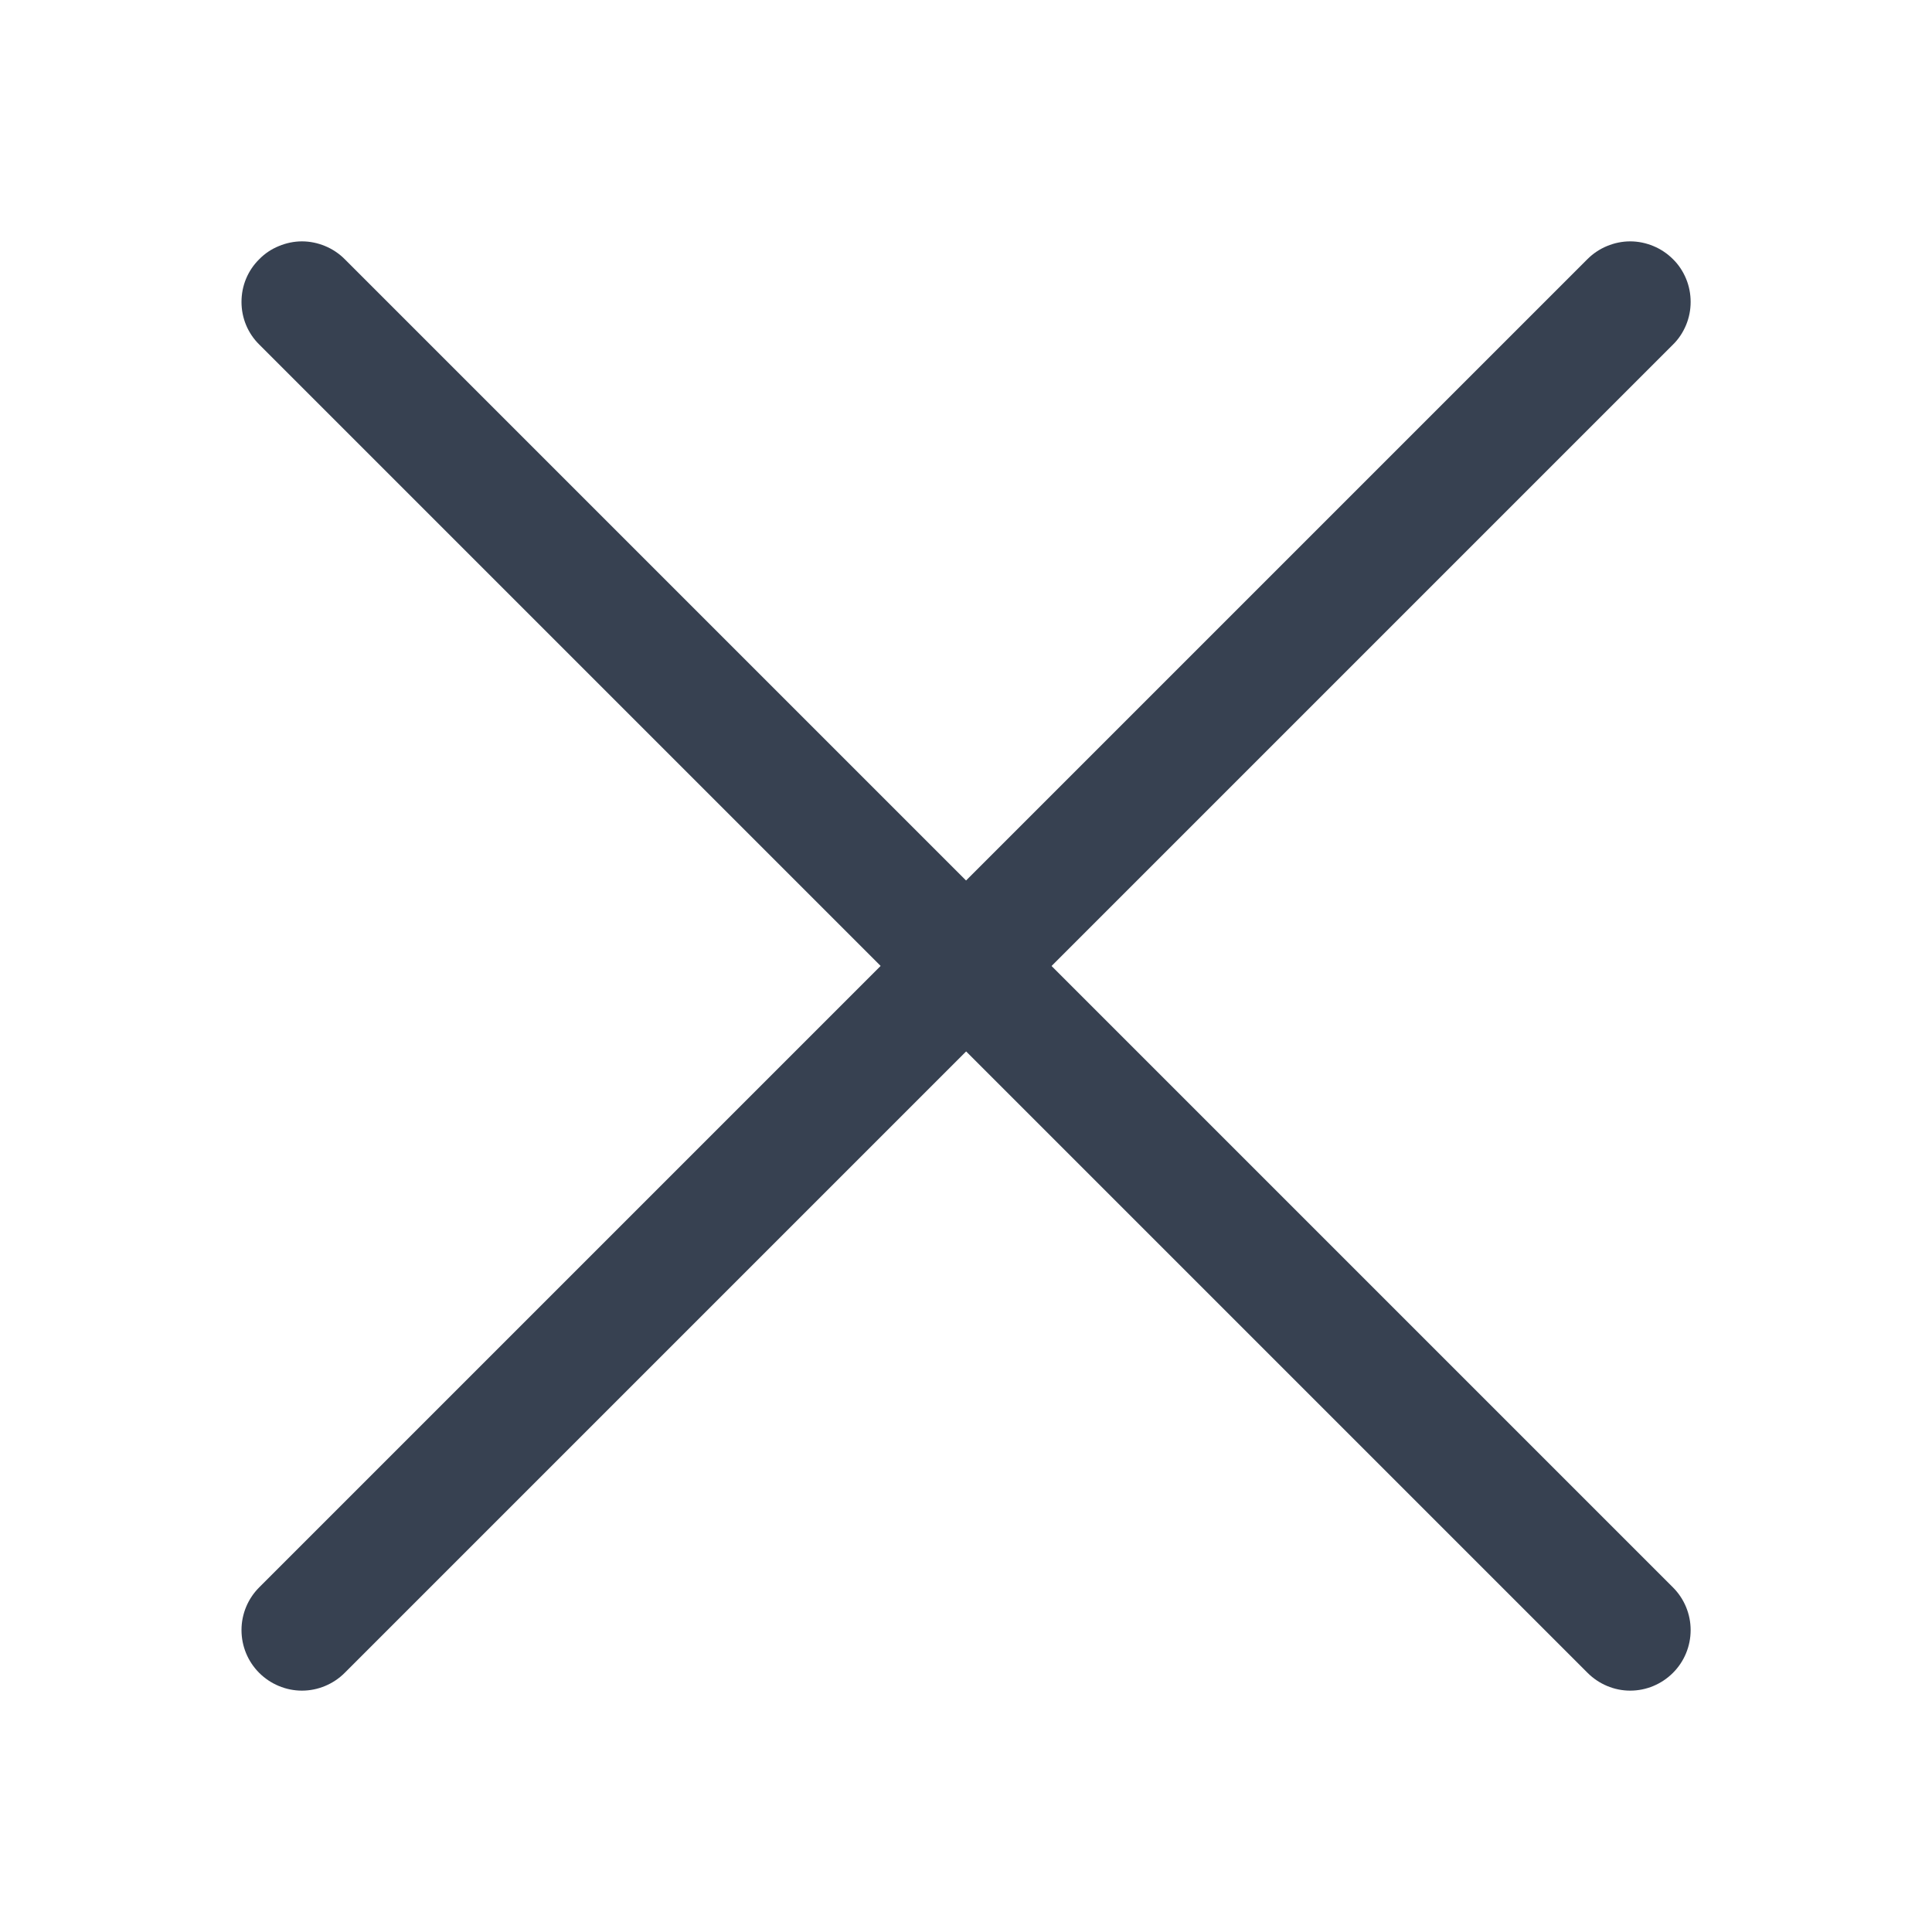
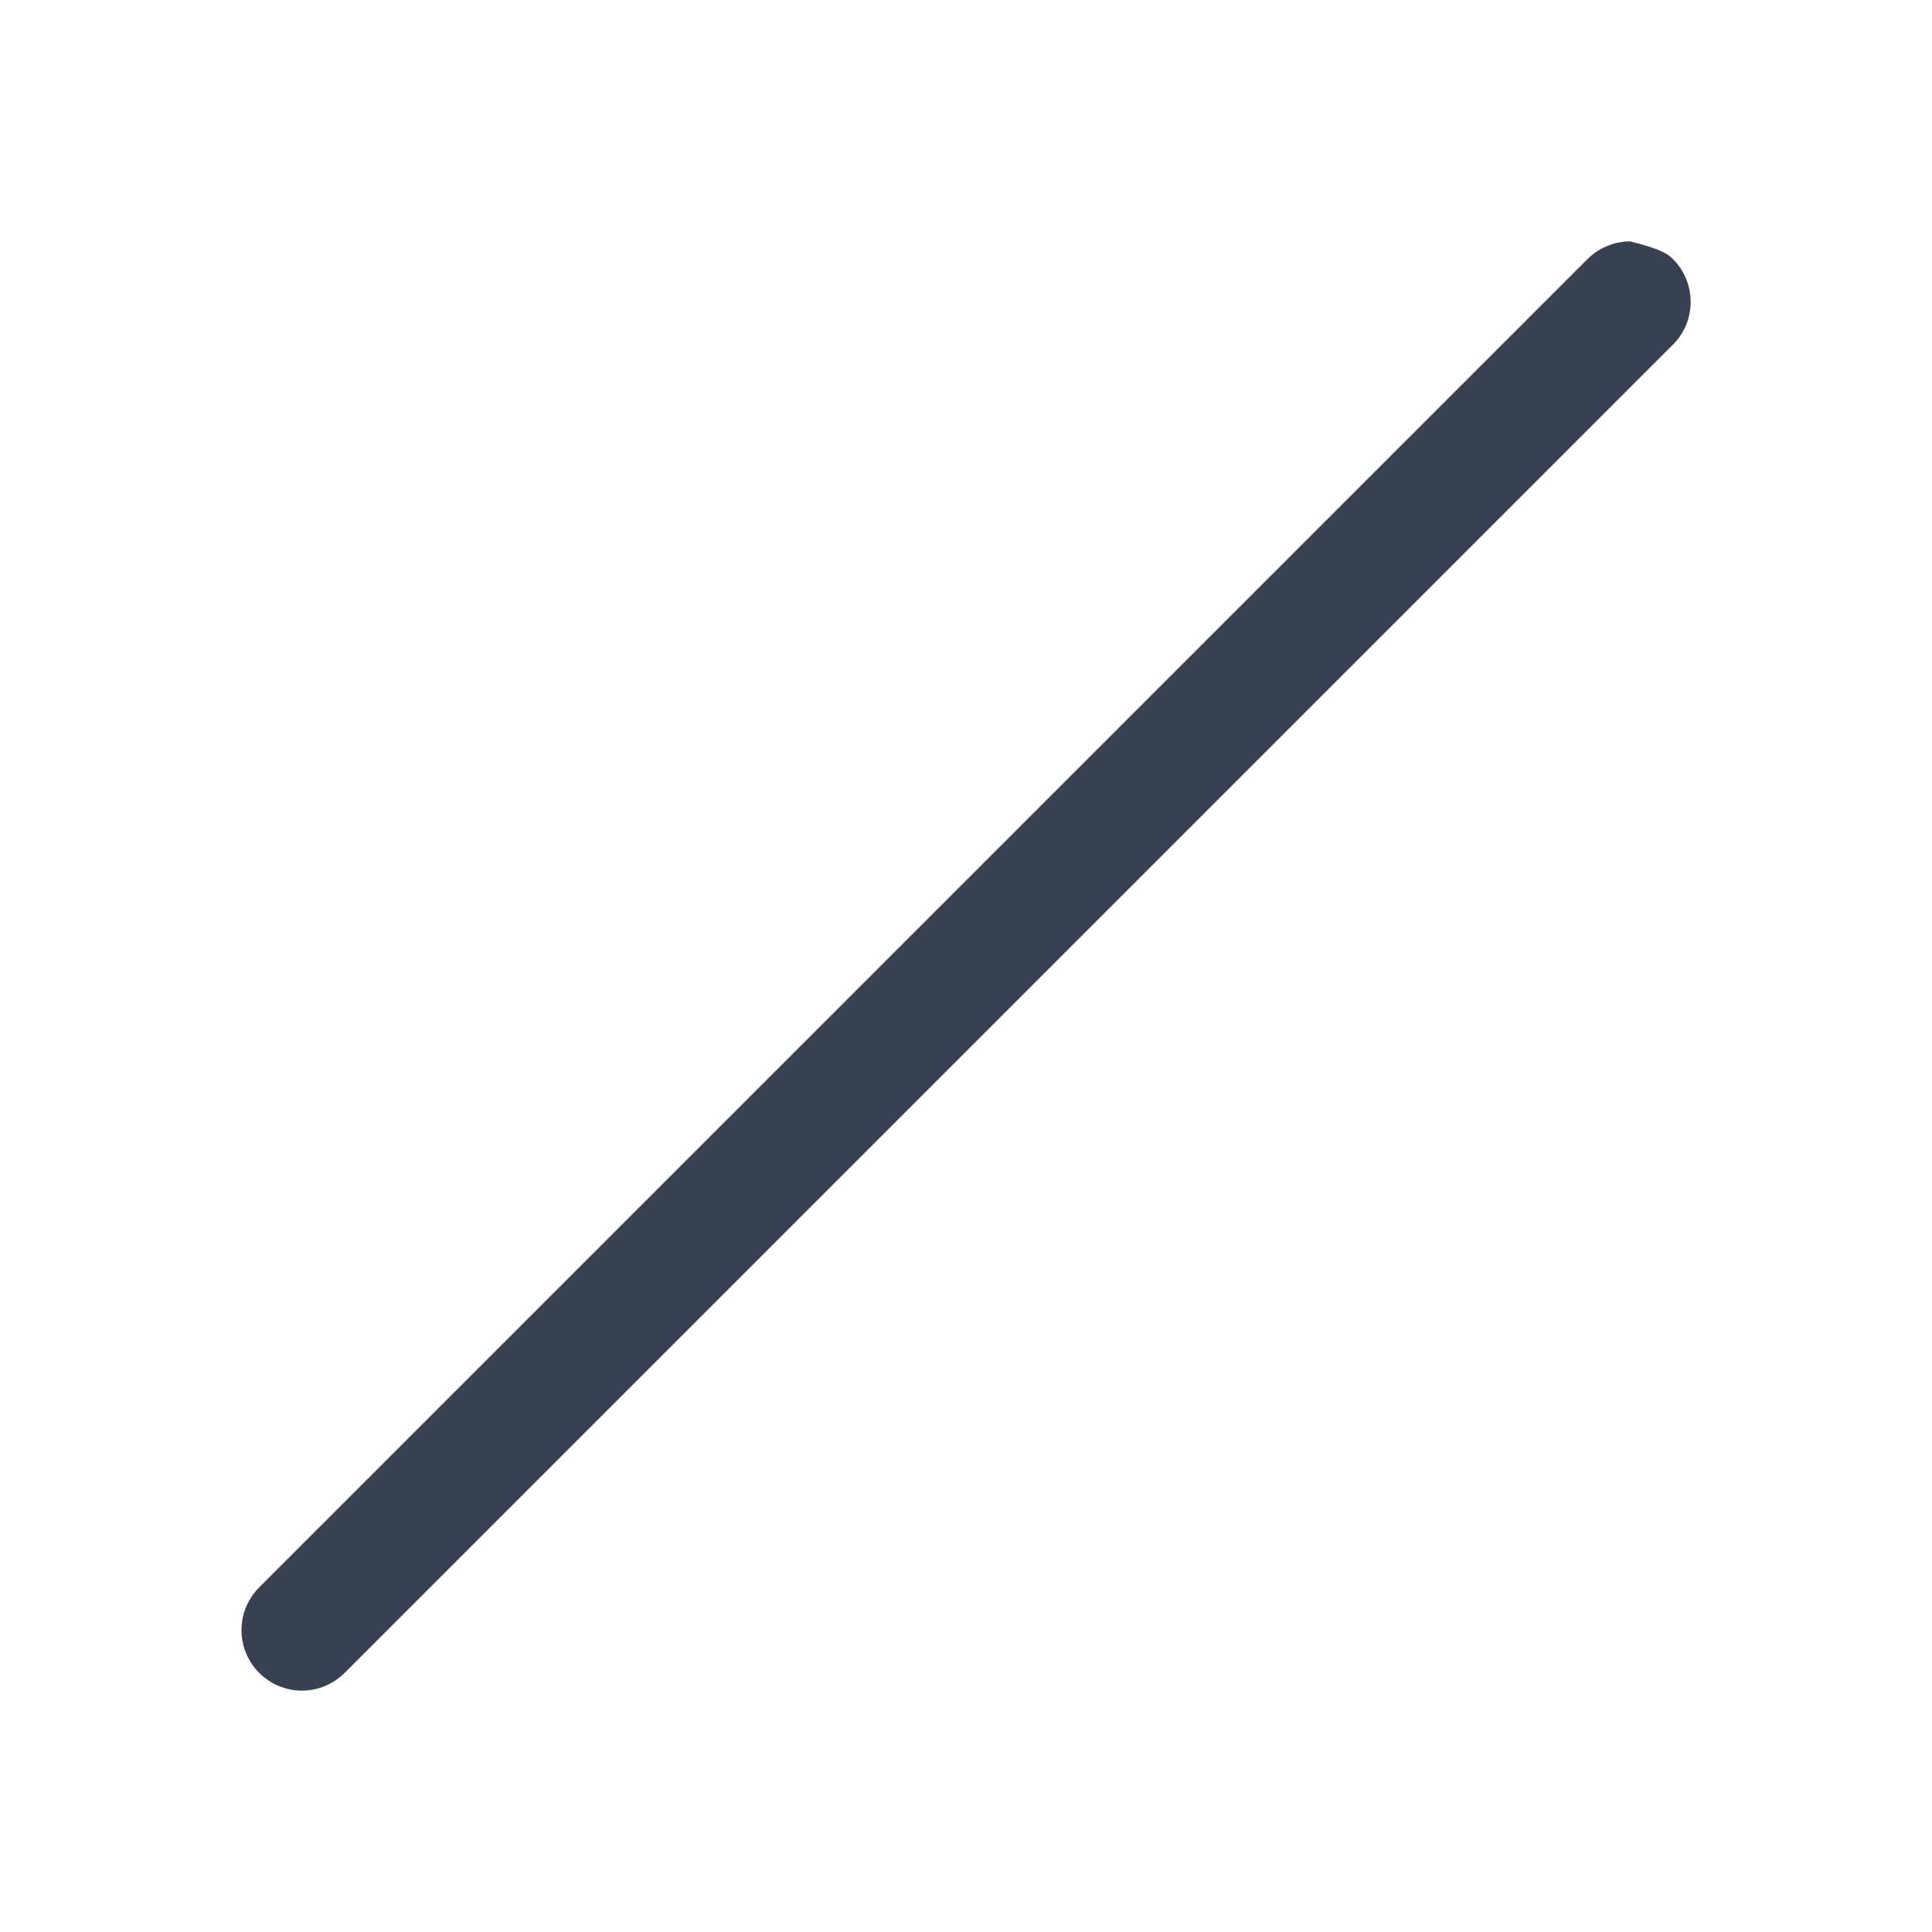
<svg xmlns="http://www.w3.org/2000/svg" width="14" height="14" viewBox="0 0 14 14" fill="none">
-   <path fill-rule="evenodd" clip-rule="evenodd" d="M12.123 1.878C12.164 1.918 12.196 1.967 12.218 2.02C12.24 2.073 12.251 2.13 12.251 2.188C12.251 2.245 12.24 2.302 12.218 2.355C12.196 2.408 12.164 2.457 12.123 2.497L2.498 12.122C2.416 12.204 2.304 12.251 2.188 12.251C2.072 12.251 1.96 12.204 1.878 12.122C1.796 12.04 1.75 11.929 1.75 11.812C1.75 11.696 1.796 11.585 1.878 11.503L11.503 1.878C11.544 1.837 11.592 1.805 11.645 1.783C11.698 1.761 11.755 1.749 11.813 1.749C11.871 1.749 11.928 1.761 11.981 1.783C12.034 1.805 12.082 1.837 12.123 1.878Z" fill="#374151" />
-   <path fill-rule="evenodd" clip-rule="evenodd" d="M1.879 1.878C1.838 1.918 1.805 1.967 1.783 2.02C1.761 2.073 1.75 2.13 1.75 2.188C1.75 2.245 1.761 2.302 1.783 2.355C1.805 2.408 1.838 2.457 1.879 2.497L11.504 12.122C11.586 12.204 11.697 12.251 11.813 12.251C11.93 12.251 12.041 12.204 12.123 12.122C12.205 12.04 12.251 11.929 12.251 11.812C12.251 11.696 12.205 11.585 12.123 11.503L2.498 1.878C2.457 1.837 2.409 1.805 2.356 1.783C2.303 1.761 2.246 1.749 2.188 1.749C2.131 1.749 2.074 1.761 2.021 1.783C1.967 1.805 1.919 1.837 1.879 1.878Z" fill="#374151" />
+   <path fill-rule="evenodd" clip-rule="evenodd" d="M12.123 1.878C12.164 1.918 12.196 1.967 12.218 2.02C12.24 2.073 12.251 2.13 12.251 2.188C12.251 2.245 12.24 2.302 12.218 2.355C12.196 2.408 12.164 2.457 12.123 2.497L2.498 12.122C2.416 12.204 2.304 12.251 2.188 12.251C2.072 12.251 1.96 12.204 1.878 12.122C1.796 12.04 1.75 11.929 1.75 11.812C1.75 11.696 1.796 11.585 1.878 11.503L11.503 1.878C11.544 1.837 11.592 1.805 11.645 1.783C11.698 1.761 11.755 1.749 11.813 1.749C12.034 1.805 12.082 1.837 12.123 1.878Z" fill="#374151" />
</svg>